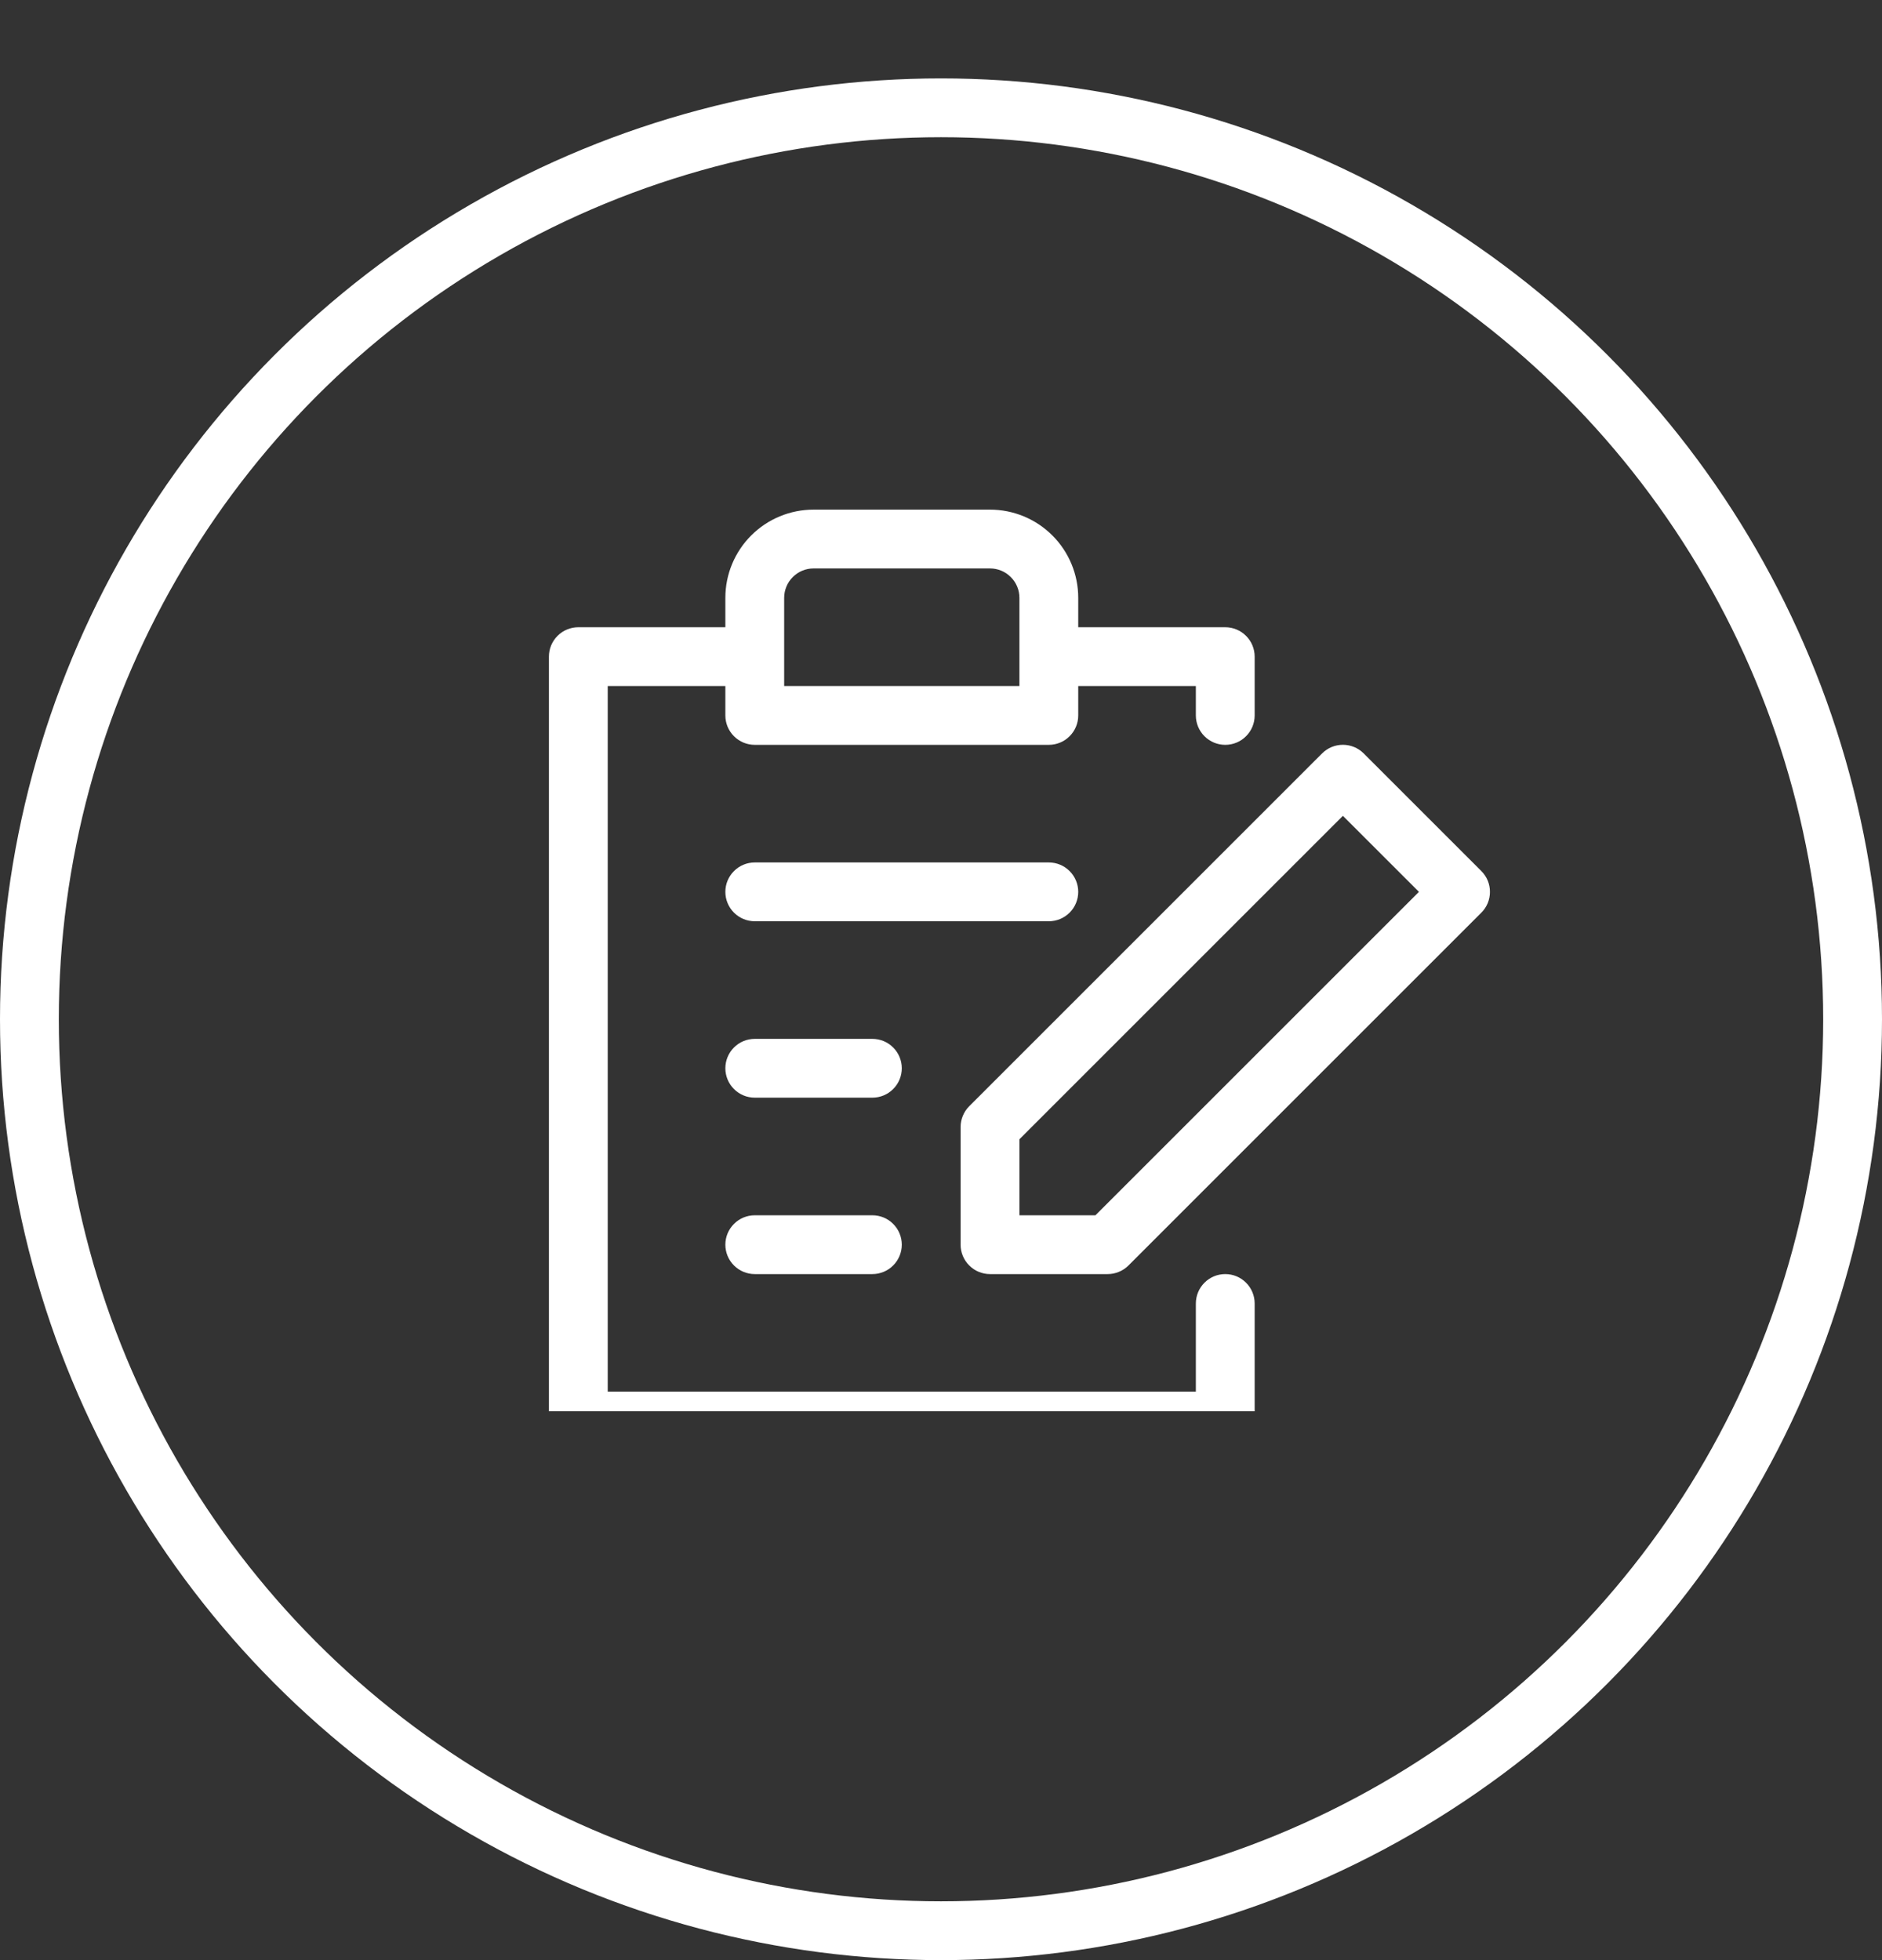
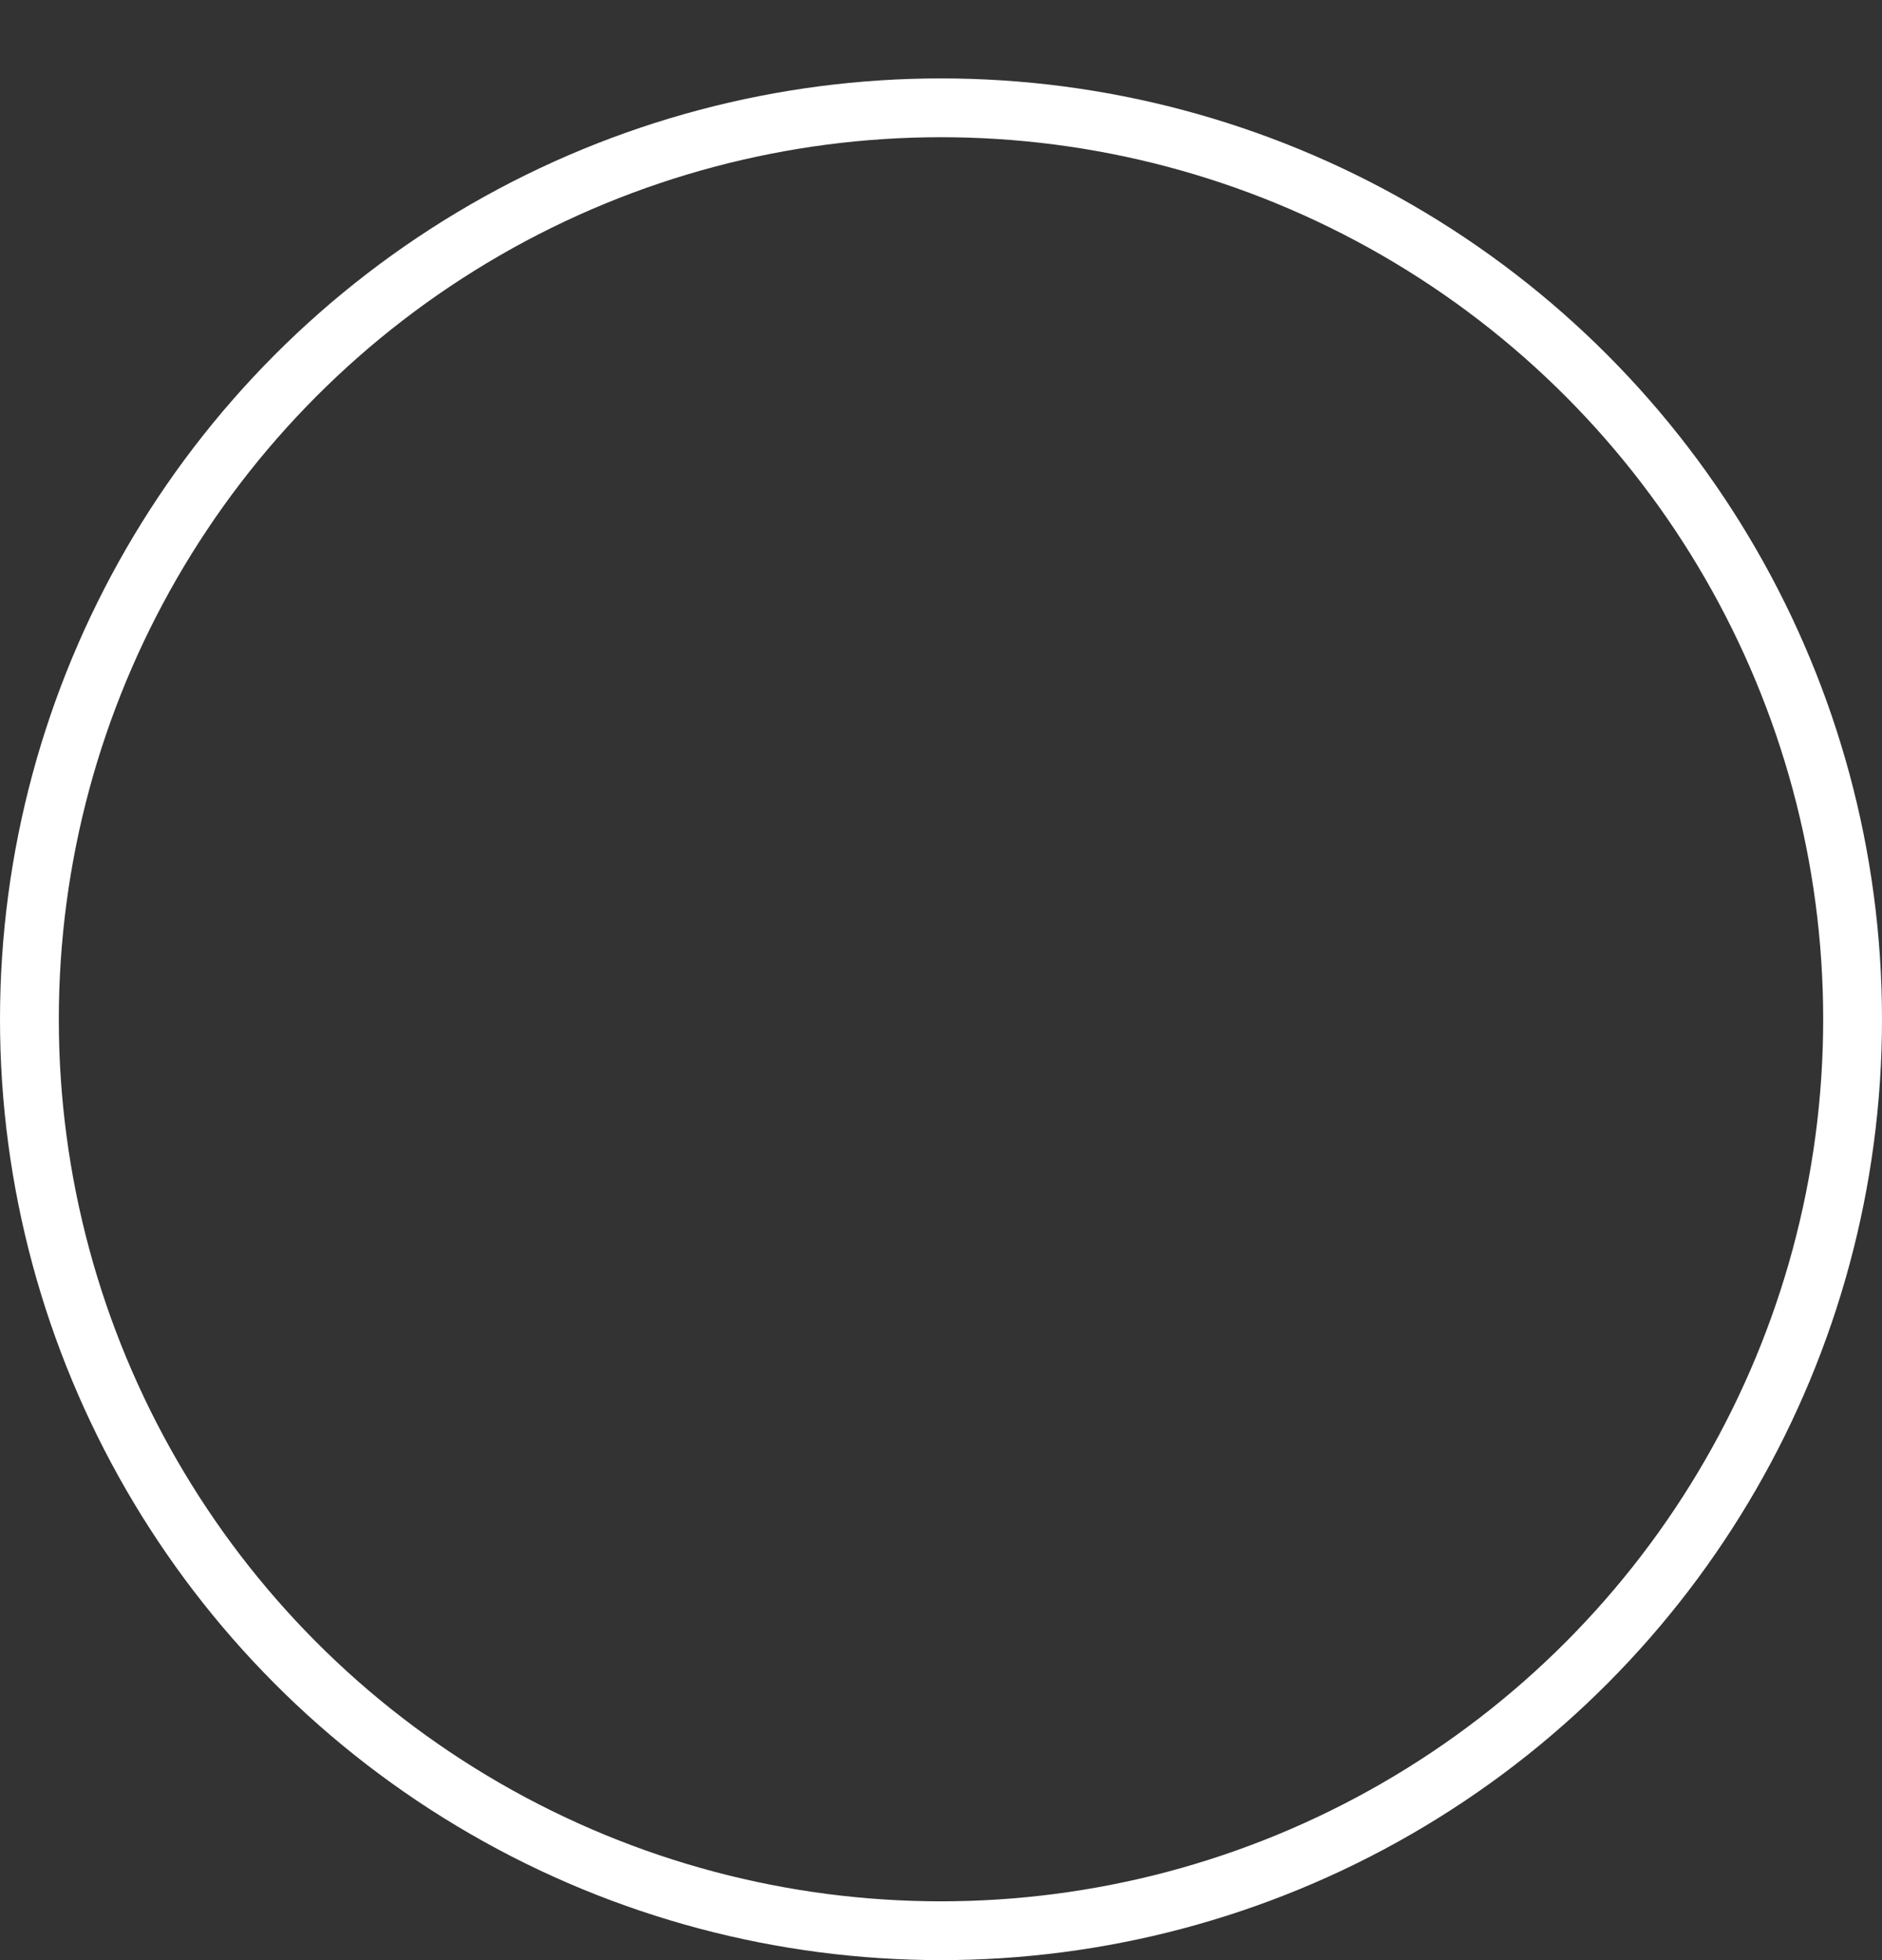
<svg xmlns="http://www.w3.org/2000/svg" width="48" height="50" viewBox="0 0 48 50" fill="none">
  <rect x="0" y="0" width="48" height="50" fill="#333333" stroke="none" />
  <circle cx="24" cy="26" r="23.25" stroke="white" stroke-width="1.5" />
  <g clip-path="url(#clip0_18_39)">
    <g clip-path="url(#clip1_18_39)">
-       <path d="M31.25 32.5C31.051 32.5 30.86 32.579 30.72 32.72C30.579 32.86 30.5 33.051 30.5 33.25V35.5H15.5V17.5H18.5V18.25C18.5 18.449 18.579 18.64 18.72 18.78C18.86 18.921 19.051 19 19.25 19H26.75C26.949 19 27.14 18.921 27.28 18.78C27.421 18.64 27.5 18.449 27.5 18.25V17.5H30.5V18.25C30.5 18.449 30.579 18.64 30.72 18.78C30.86 18.921 31.051 19 31.25 19C31.449 19 31.64 18.921 31.78 18.78C31.921 18.64 32 18.449 32 18.25V16.75C32 16.551 31.921 16.36 31.78 16.22C31.64 16.079 31.449 16 31.25 16H27.5V15.25C27.5 14.653 27.263 14.081 26.841 13.659C26.419 13.237 25.847 13 25.25 13H20.75C20.153 13 19.581 13.237 19.159 13.659C18.737 14.081 18.5 14.653 18.5 15.25V16H14.75C14.551 16 14.36 16.079 14.22 16.22C14.079 16.36 14 16.551 14 16.75V36.25C14 36.449 14.079 36.64 14.22 36.78C14.36 36.921 14.551 37 14.75 37H31.25C31.449 37 31.64 36.921 31.78 36.78C31.921 36.64 32 36.449 32 36.25V33.25C32 33.051 31.921 32.86 31.78 32.72C31.64 32.579 31.449 32.5 31.25 32.5ZM20 15.25C20 15.051 20.079 14.86 20.22 14.72C20.36 14.579 20.551 14.5 20.75 14.5H25.25C25.449 14.5 25.64 14.579 25.78 14.72C25.921 14.86 26 15.051 26 15.25V17.5H20V15.25ZM37.781 22.219L34.781 19.219C34.711 19.149 34.629 19.094 34.538 19.056C34.446 19.018 34.349 18.999 34.25 18.999C34.151 18.999 34.054 19.018 33.962 19.056C33.871 19.094 33.789 19.149 33.719 19.219L24.719 28.219C24.649 28.289 24.594 28.372 24.557 28.463C24.519 28.554 24.5 28.651 24.5 28.75V31.75C24.5 31.949 24.579 32.14 24.72 32.28C24.86 32.421 25.051 32.5 25.25 32.5H28.25C28.349 32.5 28.446 32.481 28.537 32.443C28.628 32.406 28.711 32.351 28.781 32.281L37.781 23.281C37.851 23.211 37.906 23.129 37.944 23.038C37.982 22.946 38.001 22.849 38.001 22.75C38.001 22.651 37.982 22.554 37.944 22.462C37.906 22.371 37.851 22.289 37.781 22.219ZM26 31V29.061L34.25 20.811L36.19 22.75L27.939 31H26ZM23 31.75C23 31.949 22.921 32.14 22.78 32.28C22.64 32.421 22.449 32.5 22.25 32.5H19.25C19.051 32.5 18.86 32.421 18.72 32.28C18.579 32.14 18.5 31.949 18.5 31.75C18.5 31.551 18.579 31.36 18.72 31.22C18.86 31.079 19.051 31 19.25 31H22.25C22.449 31 22.64 31.079 22.78 31.22C22.921 31.36 23 31.551 23 31.75ZM23 27.25C23 27.449 22.921 27.64 22.78 27.78C22.64 27.921 22.449 28 22.25 28H19.25C19.051 28 18.86 27.921 18.72 27.78C18.579 27.64 18.5 27.449 18.5 27.25C18.5 27.051 18.579 26.86 18.72 26.72C18.86 26.579 19.051 26.5 19.25 26.5H22.25C22.449 26.5 22.64 26.579 22.78 26.72C22.921 26.86 23 27.051 23 27.25ZM26.75 23.5H19.25C19.051 23.5 18.86 23.421 18.72 23.28C18.579 23.14 18.5 22.949 18.5 22.75C18.5 22.551 18.579 22.36 18.72 22.22C18.86 22.079 19.051 22 19.25 22H26.75C26.949 22 27.14 22.079 27.28 22.22C27.421 22.36 27.5 22.551 27.5 22.75C27.5 22.949 27.421 23.14 27.28 23.28C27.14 23.421 26.949 23.5 26.75 23.5Z" fill="white" />
-     </g>
+       </g>
  </g>
  <defs>
    <clipPath id="clip0_18_39">
      <rect width="36" height="36" fill="white" transform="translate(10)" />
    </clipPath>
    <clipPath id="clip1_18_39">
      <rect width="24" height="24" fill="white" transform="translate(14 13)" />
    </clipPath>
  </defs>
</svg>